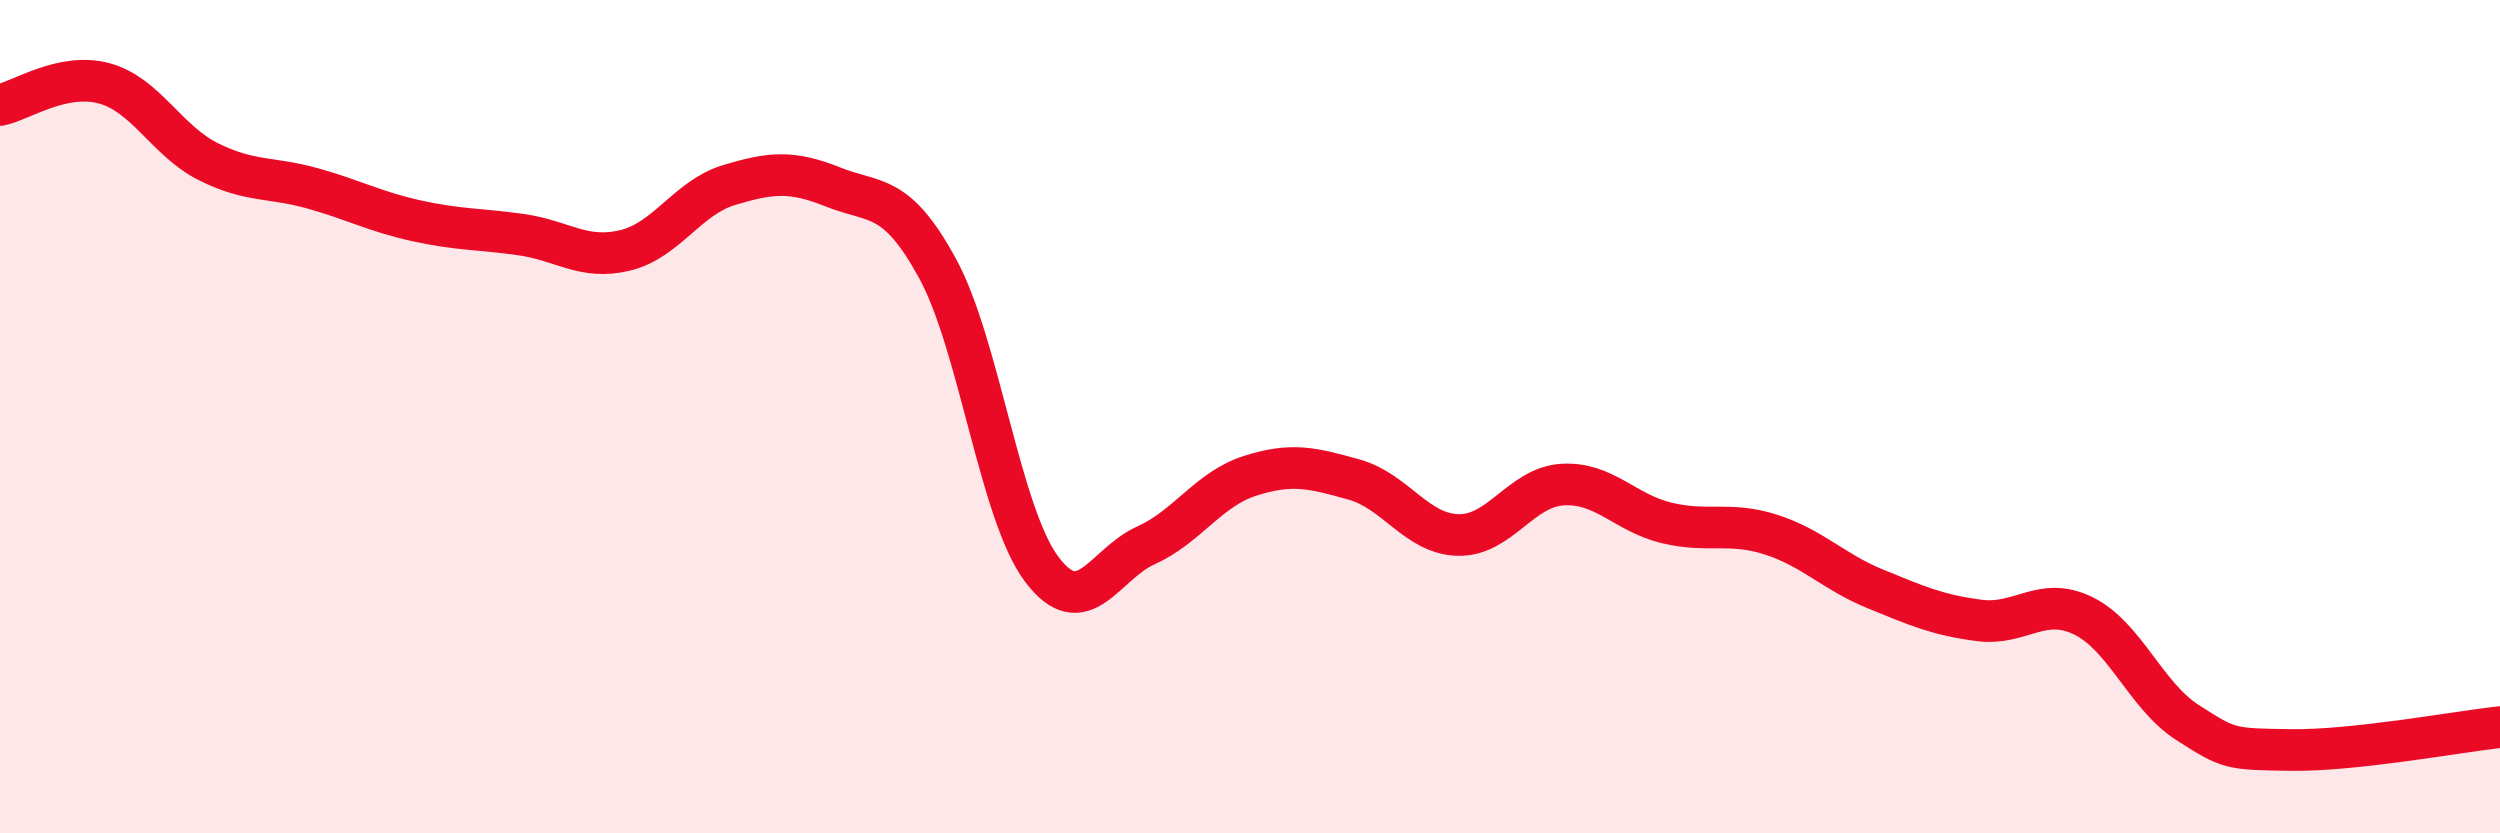
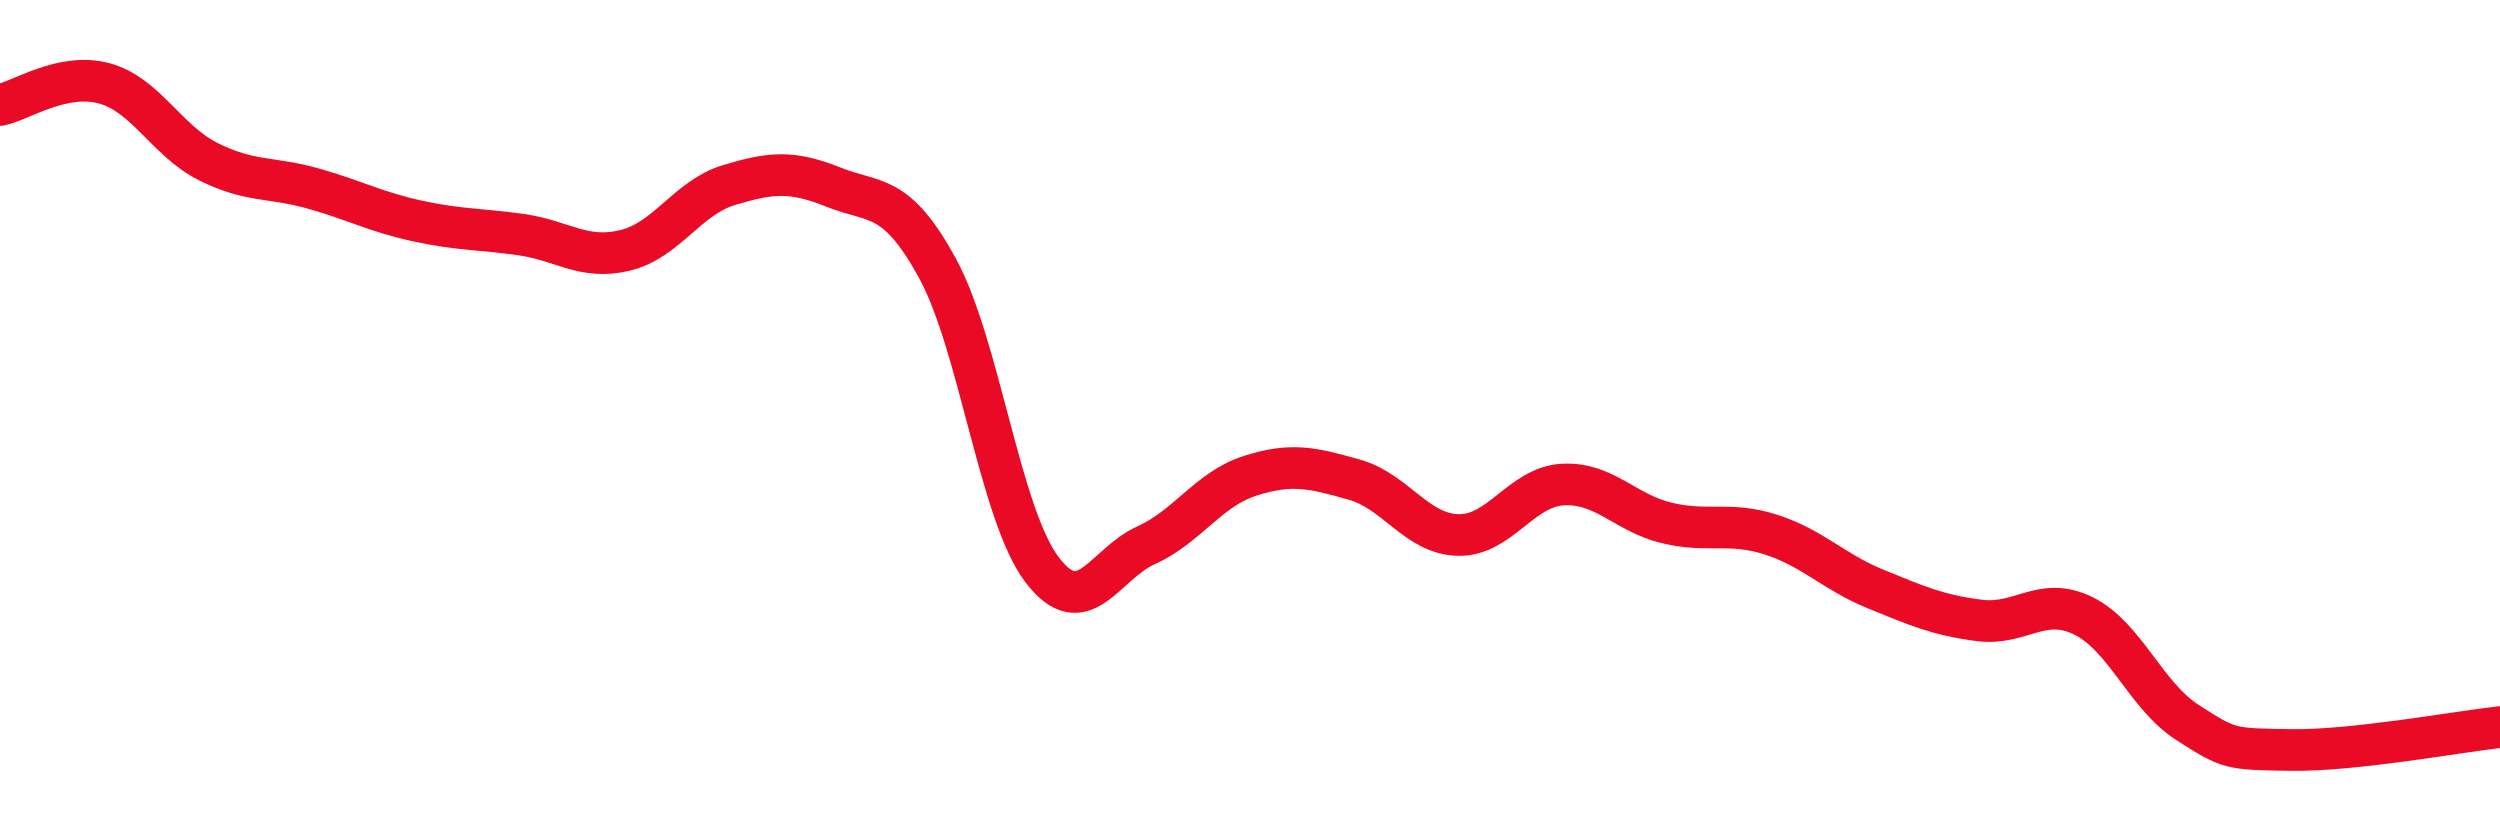
<svg xmlns="http://www.w3.org/2000/svg" width="60" height="20" viewBox="0 0 60 20">
-   <path d="M 0,2.52 C 0.5,2.42 1.5,1.73 2.5,2 C 3.5,2.27 4,3.38 5,3.88 C 6,4.38 6.5,4.24 7.5,4.52 C 8.5,4.8 9,5.08 10,5.3 C 11,5.52 11.5,5.49 12.5,5.63 C 13.5,5.77 14,6.25 15,6.01 C 16,5.77 16.5,4.74 17.5,4.44 C 18.5,4.14 19,4.09 20,4.49 C 21,4.89 21.5,4.61 22.5,6.44 C 23.5,8.27 24,12.33 25,13.66 C 26,14.99 26.5,13.54 27.5,13.09 C 28.5,12.64 29,11.74 30,11.42 C 31,11.1 31.5,11.23 32.5,11.51 C 33.5,11.79 34,12.82 35,12.84 C 36,12.86 36.5,11.69 37.5,11.63 C 38.5,11.57 39,12.31 40,12.55 C 41,12.79 41.5,12.51 42.5,12.83 C 43.5,13.15 44,13.72 45,14.13 C 46,14.54 46.5,14.76 47.5,14.89 C 48.5,15.02 49,14.29 50,14.78 C 51,15.27 51.5,16.7 52.5,17.34 C 53.5,17.98 53.5,17.98 55,18 C 56.5,18.02 59,17.56 60,17.45L60 20L0 20Z" fill="#EB0A25" opacity="0.1" stroke-linecap="round" stroke-linejoin="round" />
  <path d="M 0,2.52 C 0.5,2.42 1.5,1.73 2.5,2 C 3.5,2.27 4,3.38 5,3.88 C 6,4.38 6.5,4.24 7.5,4.52 C 8.5,4.8 9,5.08 10,5.3 C 11,5.52 11.5,5.49 12.5,5.63 C 13.5,5.77 14,6.25 15,6.01 C 16,5.77 16.5,4.74 17.5,4.44 C 18.5,4.14 19,4.09 20,4.49 C 21,4.89 21.5,4.61 22.5,6.44 C 23.5,8.27 24,12.33 25,13.66 C 26,14.99 26.5,13.54 27.5,13.09 C 28.5,12.64 29,11.74 30,11.42 C 31,11.1 31.5,11.23 32.5,11.51 C 33.5,11.79 34,12.82 35,12.84 C 36,12.86 36.5,11.69 37.5,11.63 C 38.5,11.57 39,12.31 40,12.55 C 41,12.79 41.5,12.51 42.5,12.83 C 43.5,13.15 44,13.72 45,14.13 C 46,14.54 46.5,14.76 47.5,14.89 C 48.5,15.02 49,14.29 50,14.78 C 51,15.27 51.5,16.7 52.5,17.34 C 53.5,17.98 53.5,17.98 55,18 C 56.5,18.02 59,17.56 60,17.45" stroke="#EB0A25" stroke-width="1" fill="none" stroke-linecap="round" stroke-linejoin="round" />
</svg>